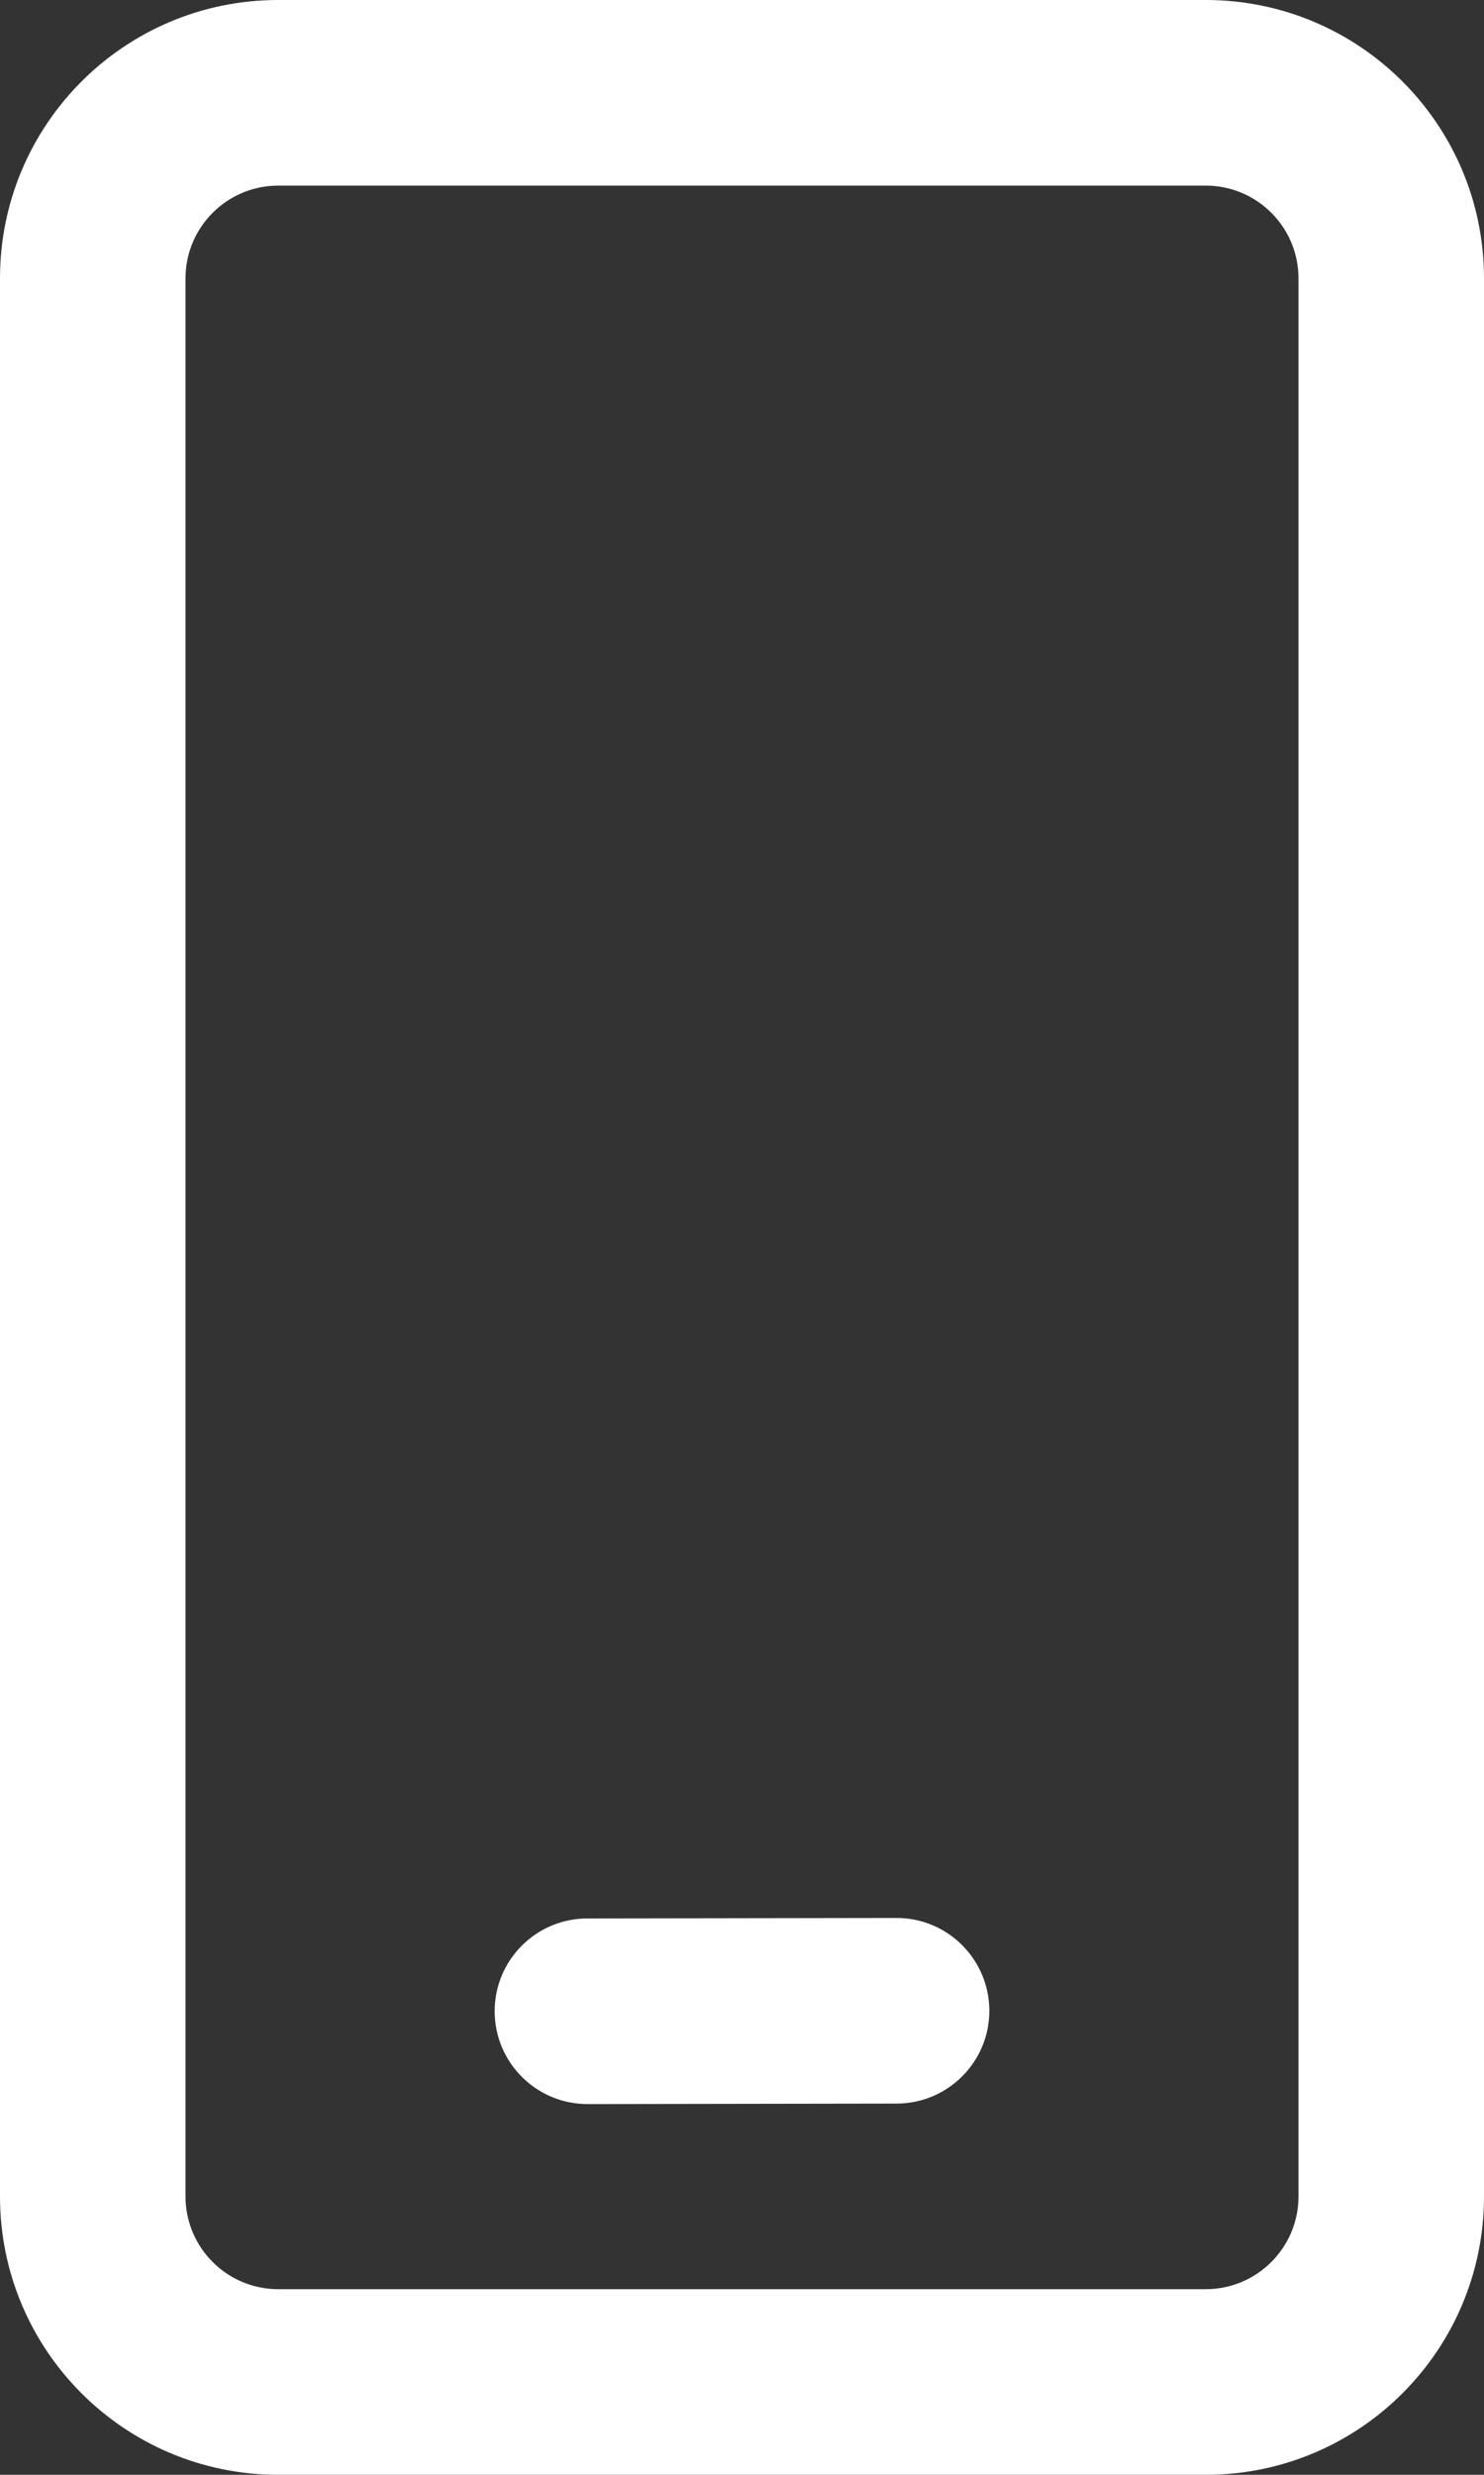
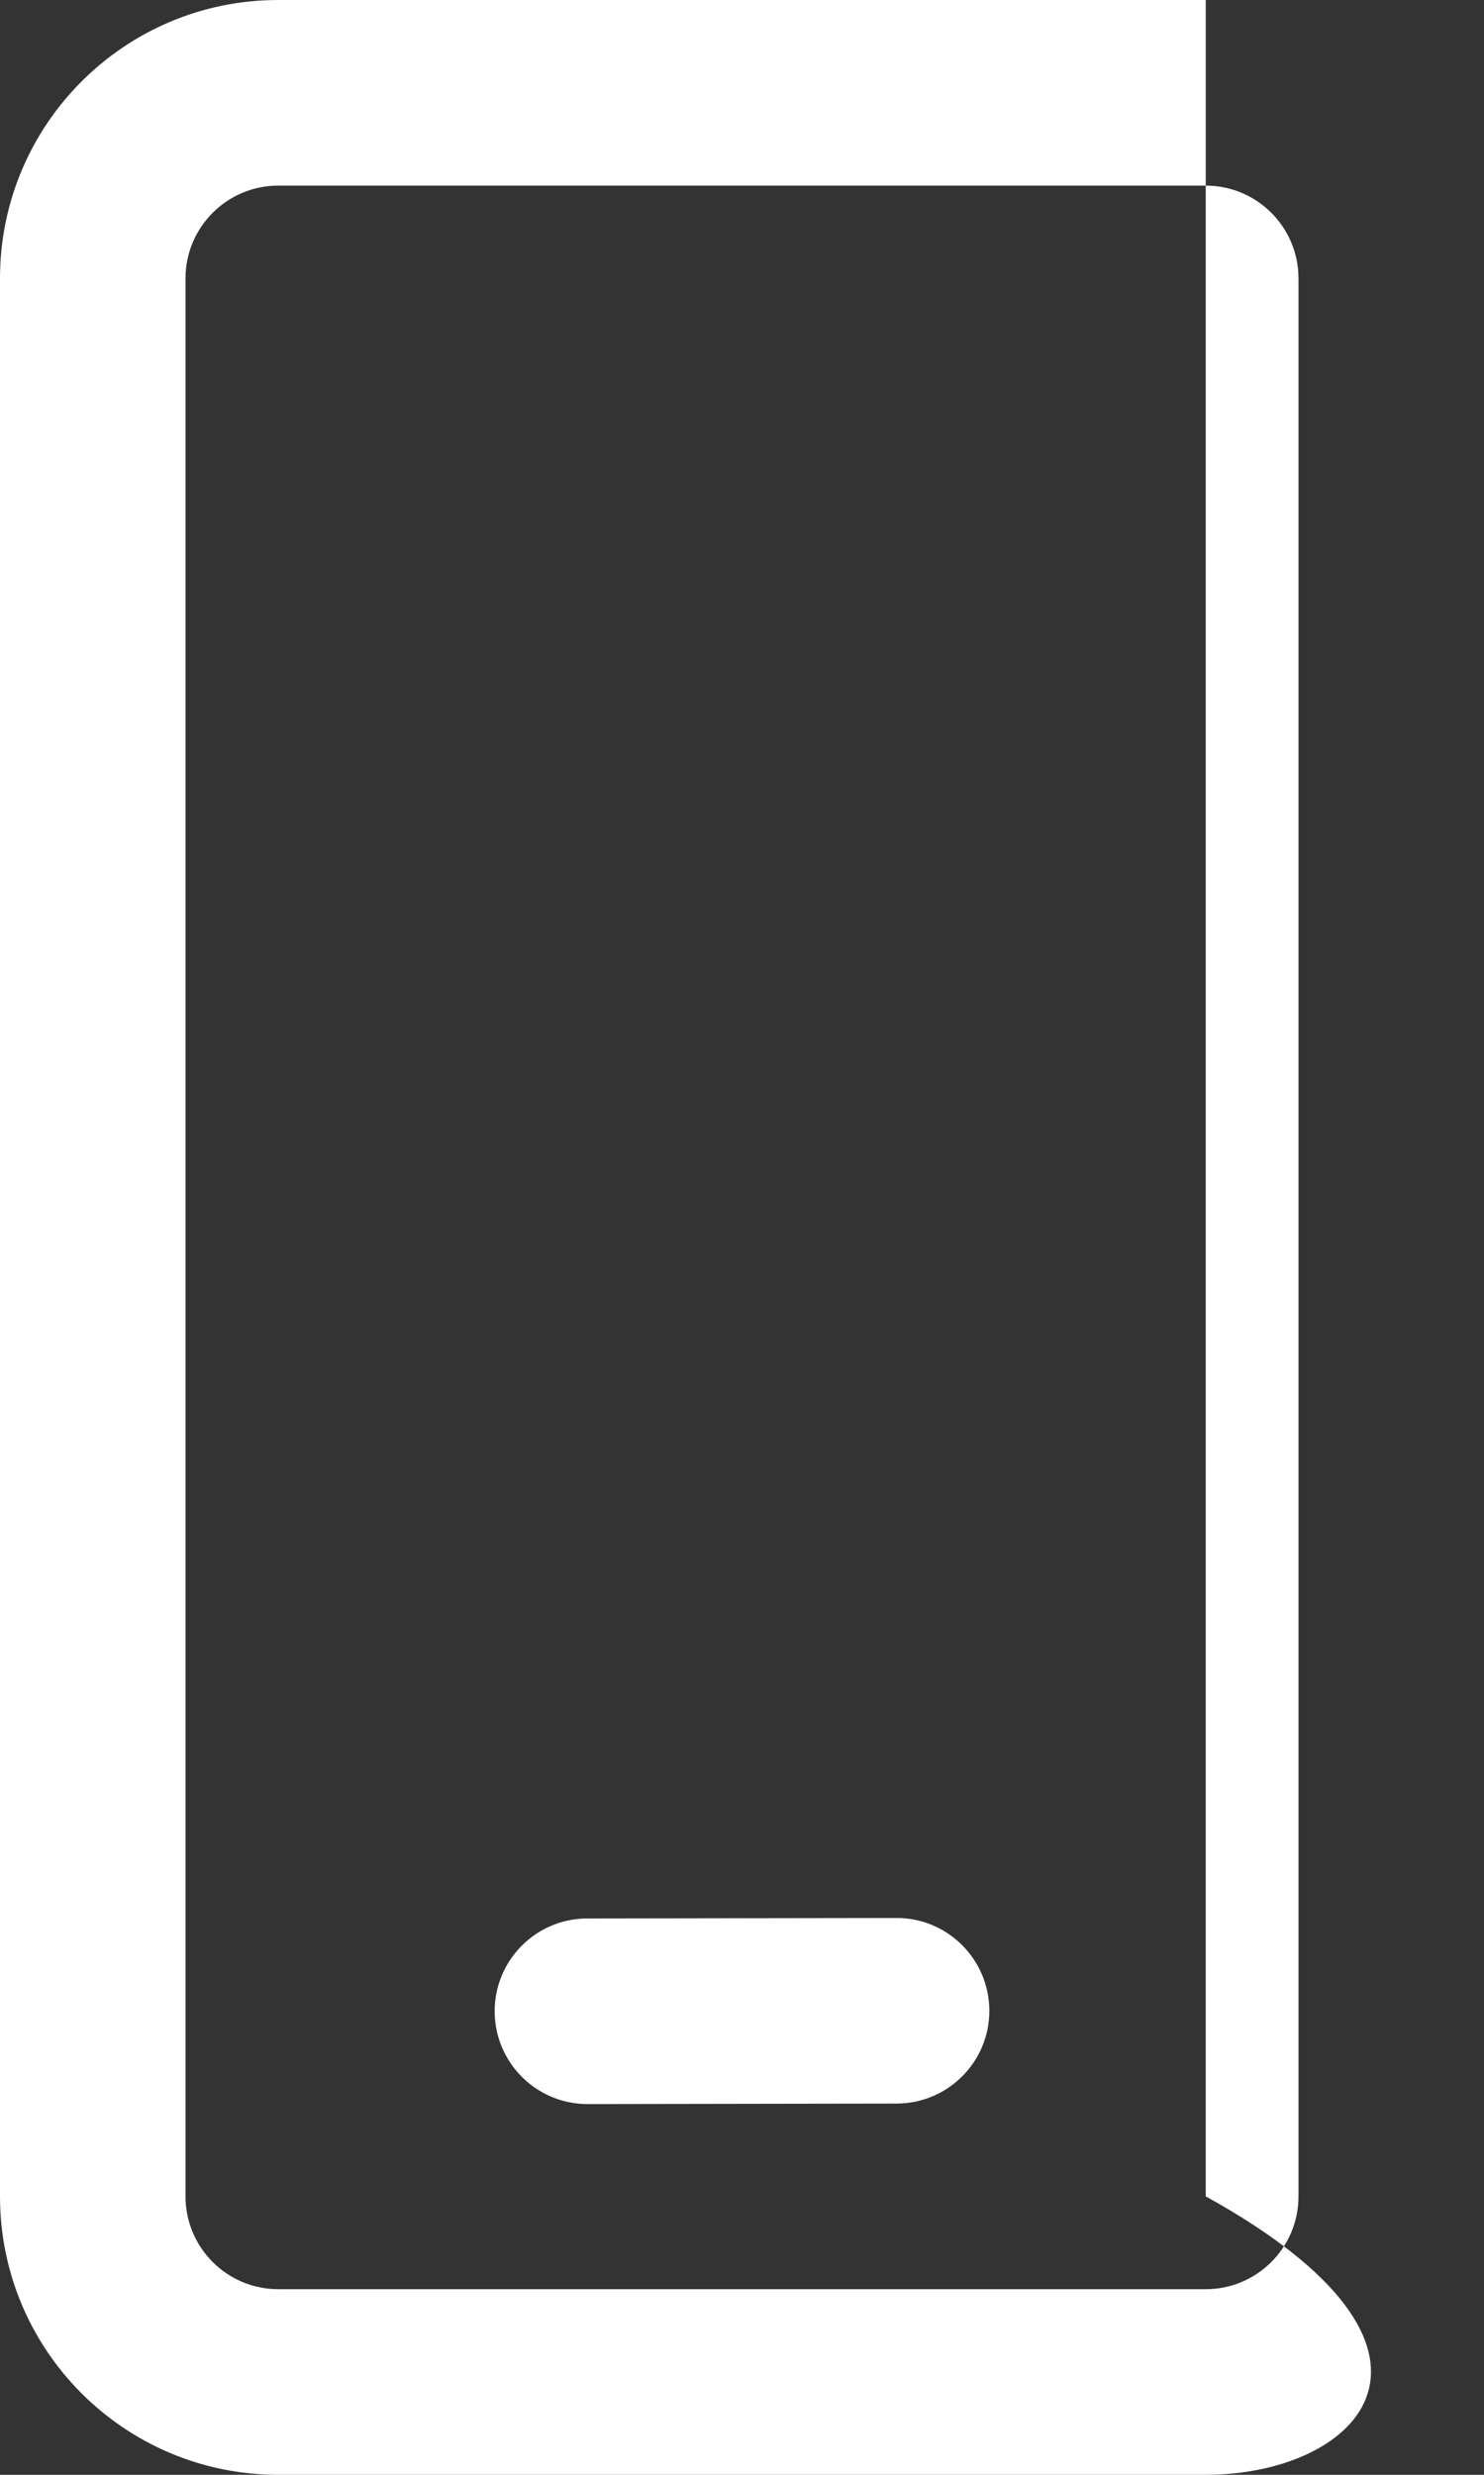
<svg xmlns="http://www.w3.org/2000/svg" width="12" height="20" viewBox="0 0 12 20" fill="none">
  <rect x="0" y="0" width="12" height="20" fill="#333333" stroke="none" />
-   <path d="M9.75 0C10.993 0 12 1.007 12 2.25V17.75C12 18.993 10.993 20 9.75 20H2.25C1.007 20 0 18.993 0 17.75V2.25C0 1.007 1.007 0 2.25 0H9.75ZM9.75 1.5H2.25C1.836 1.5 1.5 1.836 1.5 2.25V17.75C1.5 18.164 1.836 18.5 2.25 18.5H9.75C10.164 18.5 10.5 18.164 10.5 17.75V2.25C10.5 1.836 10.164 1.5 9.75 1.5ZM7.249 15.5C7.663 15.499 7.999 15.835 8 16.249C8.001 16.663 7.665 16.999 7.251 17L4.751 17.004C4.337 17.004 4.001 16.669 4 16.255C3.999 15.841 4.335 15.504 4.749 15.504L7.249 15.5Z" fill="white" />
+   <path d="M9.75 0V17.75C12 18.993 10.993 20 9.75 20H2.25C1.007 20 0 18.993 0 17.75V2.25C0 1.007 1.007 0 2.25 0H9.75ZM9.75 1.5H2.25C1.836 1.5 1.5 1.836 1.5 2.25V17.75C1.5 18.164 1.836 18.5 2.25 18.5H9.75C10.164 18.5 10.5 18.164 10.5 17.75V2.25C10.5 1.836 10.164 1.5 9.75 1.5ZM7.249 15.5C7.663 15.499 7.999 15.835 8 16.249C8.001 16.663 7.665 16.999 7.251 17L4.751 17.004C4.337 17.004 4.001 16.669 4 16.255C3.999 15.841 4.335 15.504 4.749 15.504L7.249 15.5Z" fill="white" />
</svg>